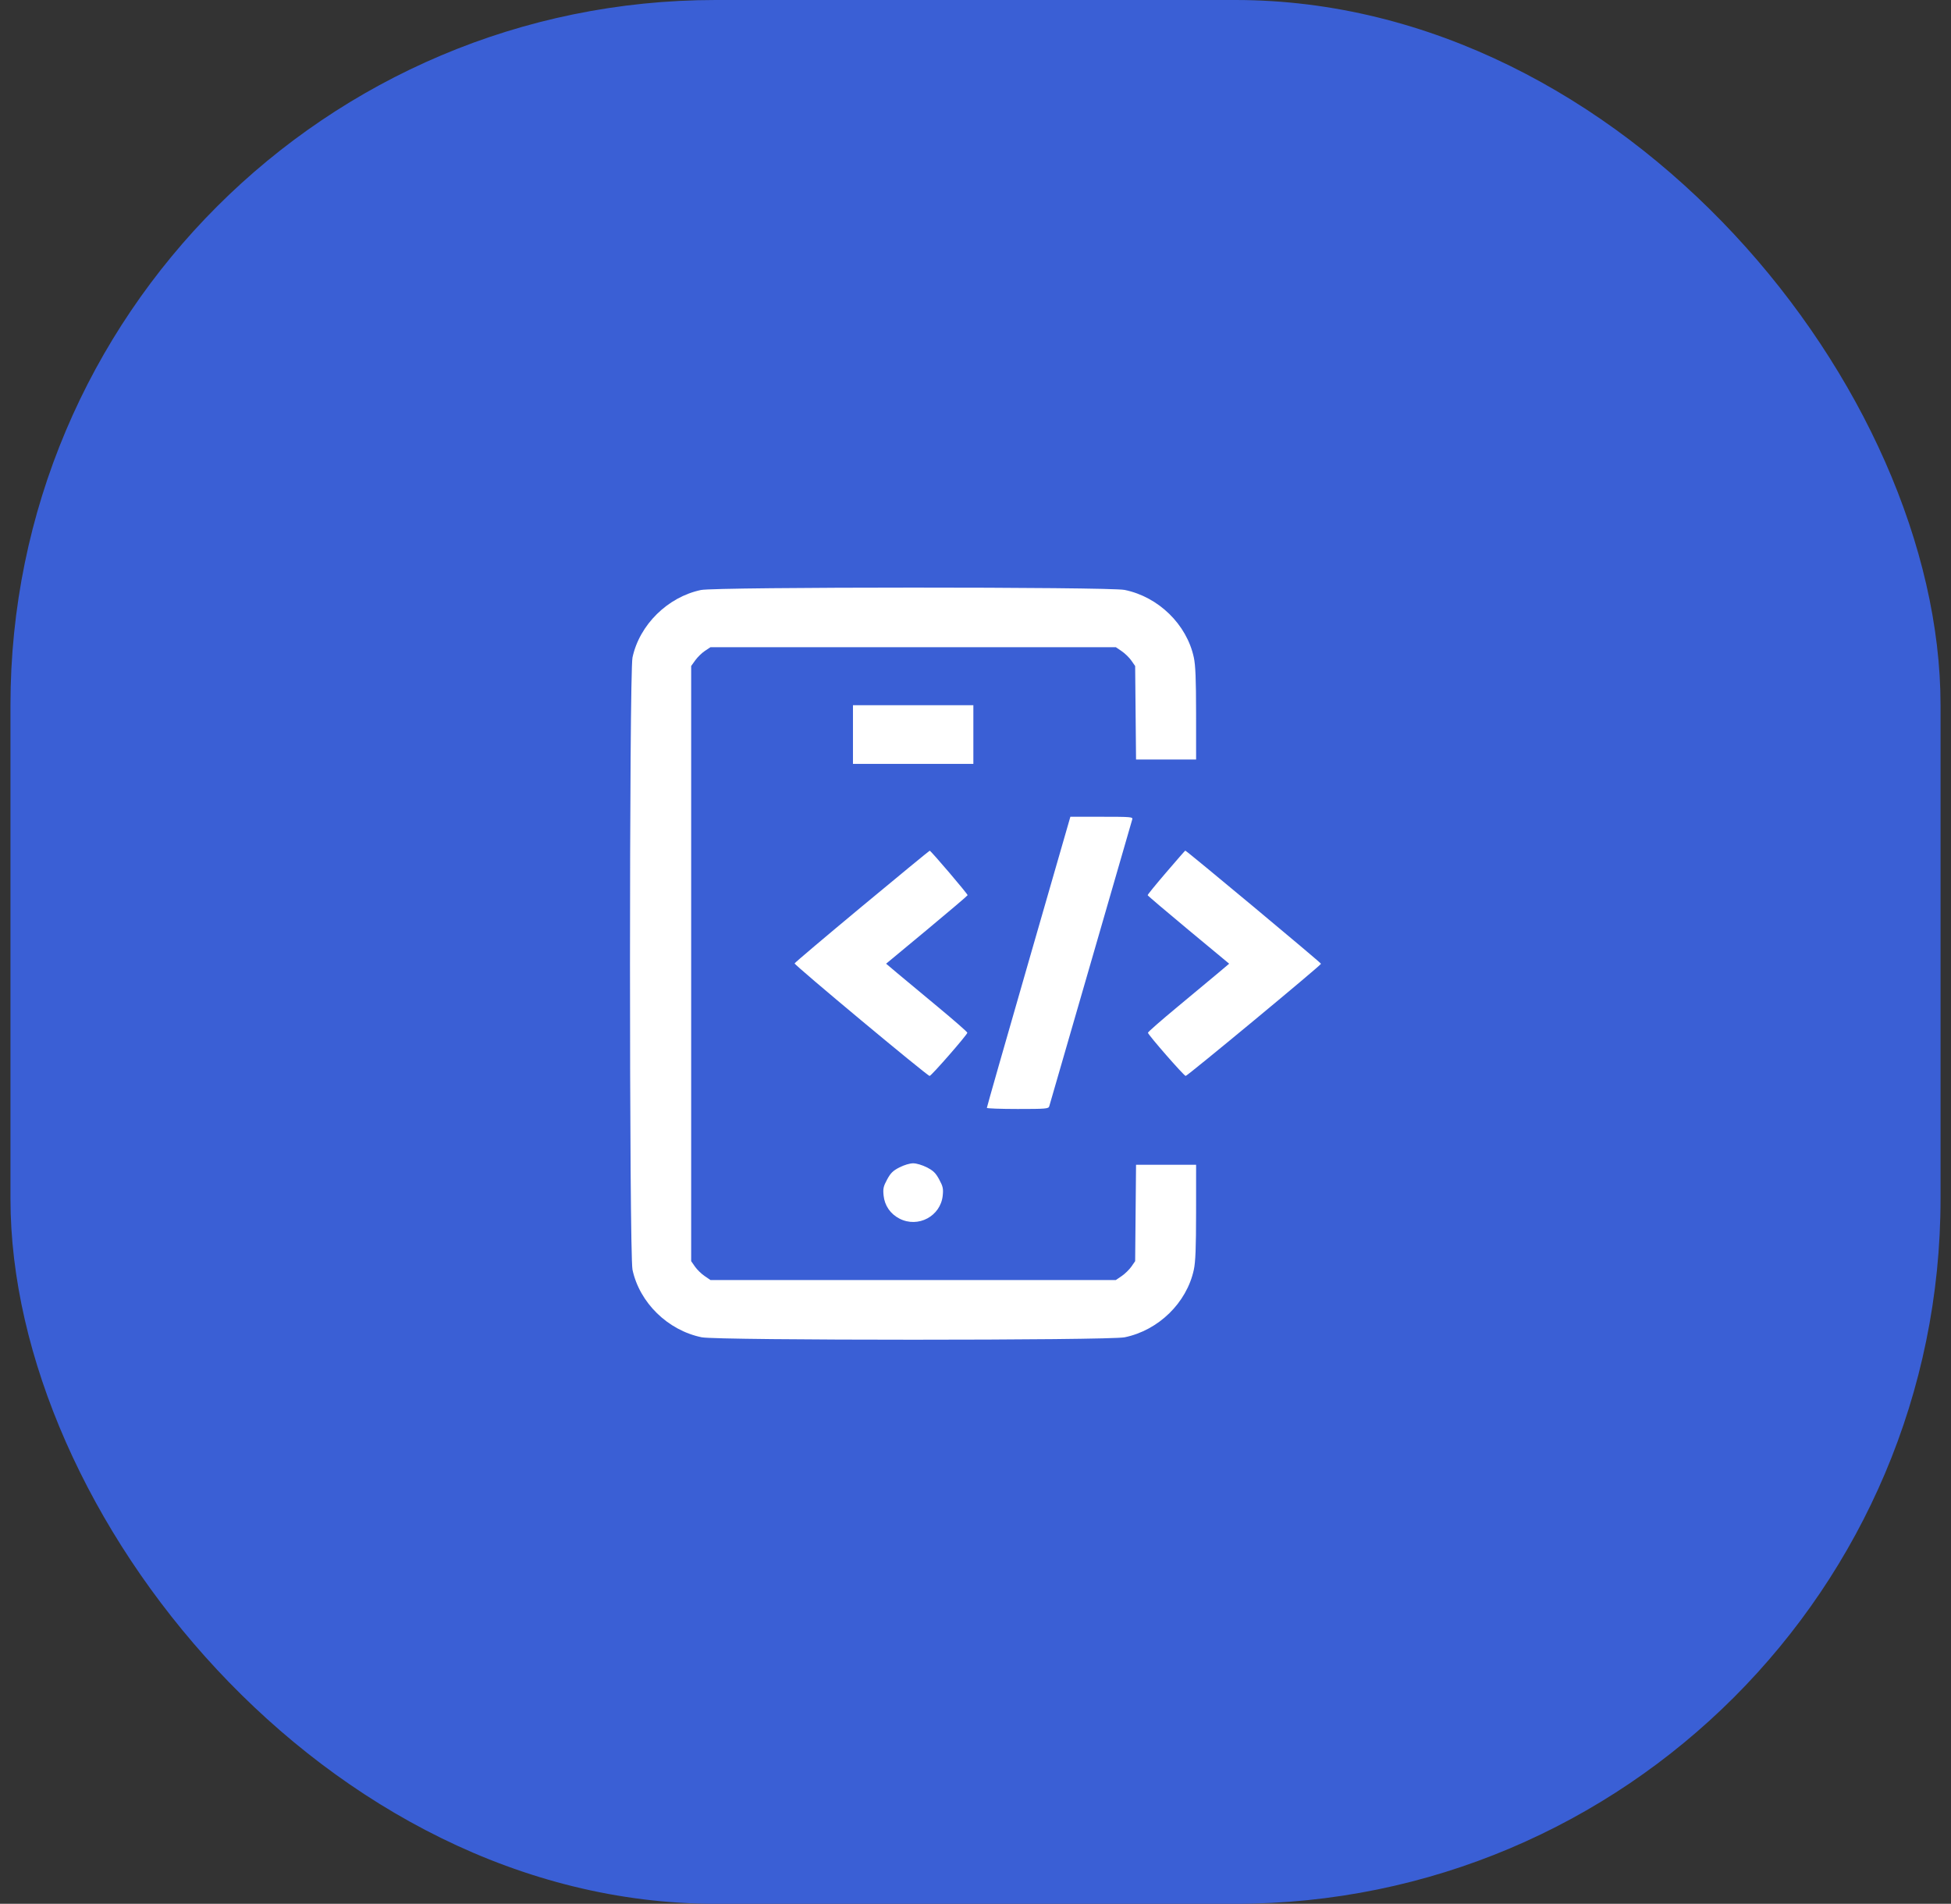
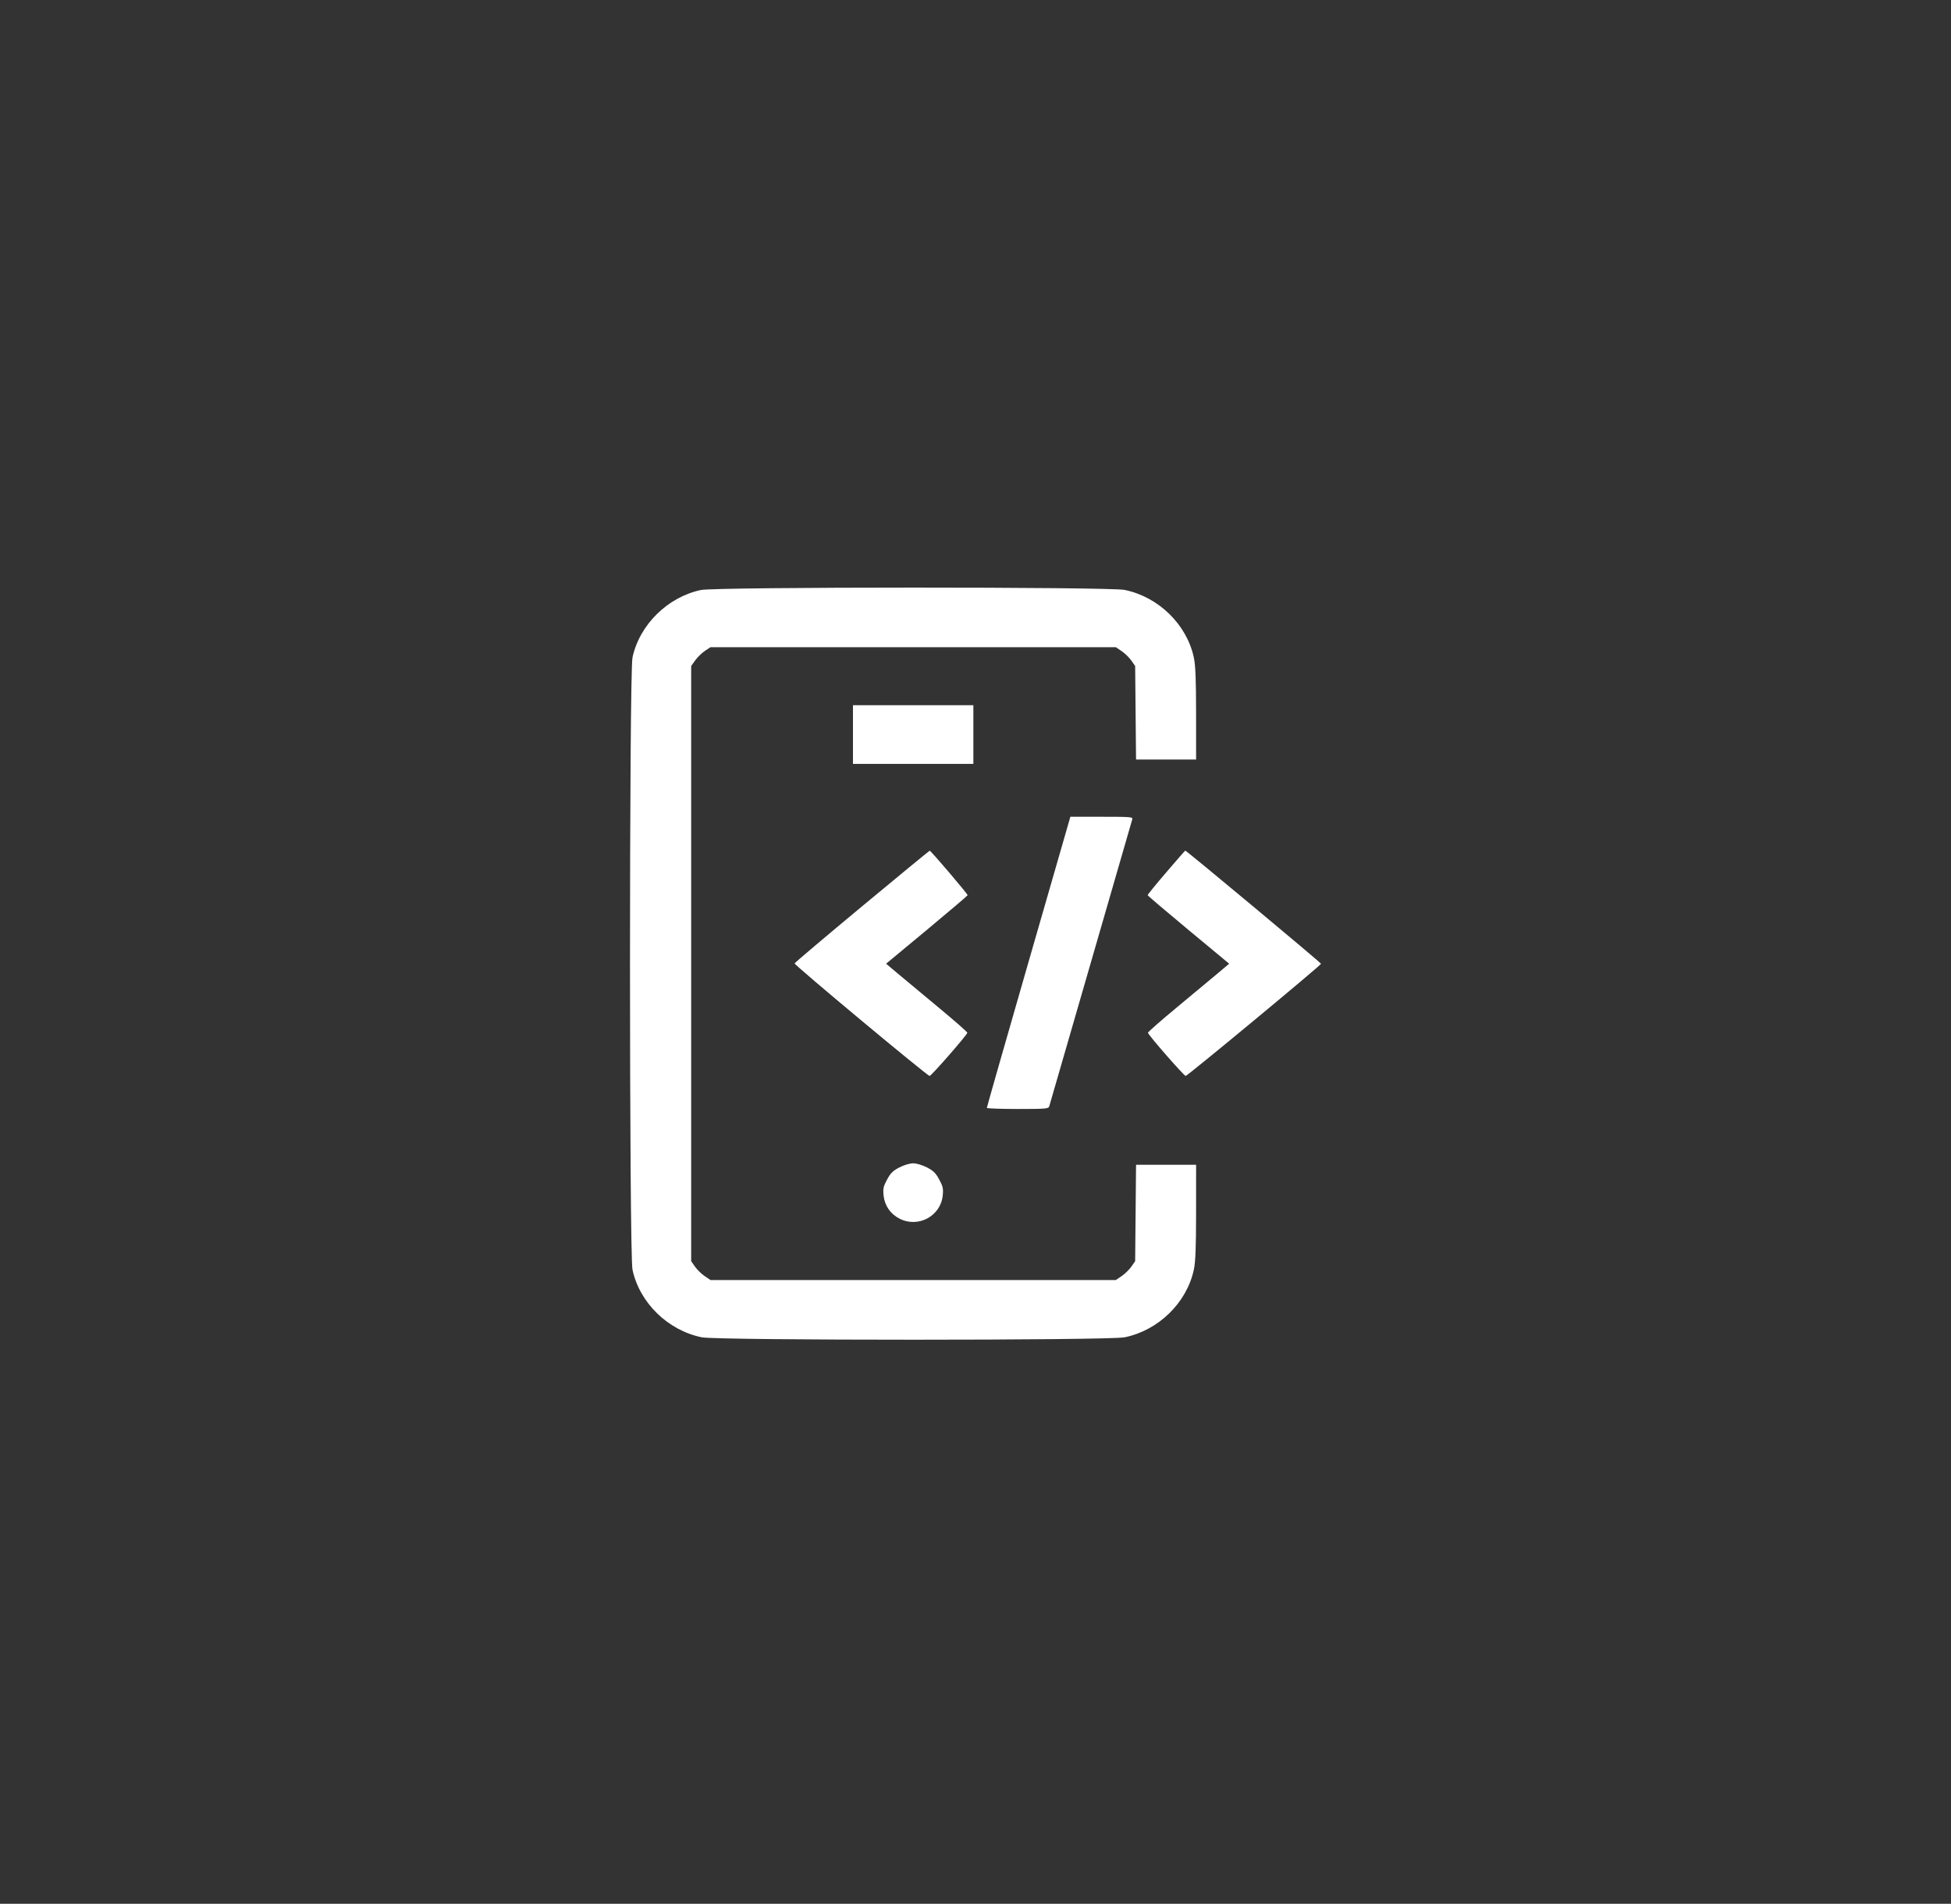
<svg xmlns="http://www.w3.org/2000/svg" width="83" height="81" viewBox="0 0 83 81" fill="none">
  <rect x="0" y="0" width="83" height="81" fill="#333333" stroke="none" />
-   <rect x="0.445" width="82.11" height="81" rx="30" fill="#3A5FD5" />
-   <path fill-rule="evenodd" clip-rule="evenodd" d="M29.821 25.102C28.406 25.399 27.207 26.581 26.908 27.972C26.766 28.63 26.766 53.365 26.908 54.023C27.21 55.429 28.412 56.602 29.853 56.897C30.524 57.034 47.172 57.034 47.844 56.897C49.285 56.602 50.486 55.429 50.788 54.023C50.86 53.691 50.883 53.1 50.884 51.571L50.885 49.556H49.608H48.33L48.311 51.607L48.292 53.658L48.132 53.889C48.044 54.015 47.859 54.196 47.721 54.29L47.47 54.461H38.848H30.226L29.975 54.29C29.837 54.196 29.652 54.015 29.564 53.888L29.404 53.658V40.997V28.336L29.579 28.092C29.676 27.957 29.861 27.777 29.991 27.691L30.227 27.535H38.849H47.47L47.721 27.706C47.859 27.799 48.044 27.98 48.132 28.107L48.292 28.337L48.311 30.326L48.33 32.314H49.608H50.885L50.884 30.362C50.883 28.888 50.859 28.302 50.788 27.972C50.486 26.566 49.285 25.394 47.844 25.099C47.191 24.965 30.457 24.968 29.821 25.102ZM36.287 31.252V32.501H38.848H41.409V31.252V30.003H38.848H36.287V31.252ZM43.758 40.92C42.78 44.313 41.981 47.11 41.983 47.136C41.984 47.161 42.574 47.183 43.294 47.183C44.483 47.183 44.605 47.173 44.636 47.073C44.655 47.013 45.45 44.265 46.403 40.967C47.355 37.668 48.15 34.92 48.169 34.86C48.202 34.758 48.111 34.75 46.87 34.75H45.536L43.758 40.92ZM36.672 38.562C35.106 39.864 33.815 40.956 33.804 40.989C33.782 41.052 39.45 45.777 39.548 45.777C39.62 45.777 41.153 44.021 41.153 43.939C41.153 43.906 40.584 43.408 39.889 42.832C39.193 42.255 38.415 41.608 38.16 41.393L37.697 41.002L39.427 39.566C40.379 38.775 41.16 38.11 41.165 38.087C41.173 38.039 39.601 36.193 39.552 36.194C39.535 36.195 38.239 37.26 36.672 38.562ZM49.611 37.12C49.174 37.629 48.82 38.064 48.824 38.087C48.828 38.11 49.61 38.775 50.562 39.566L52.292 41.002L51.828 41.393C51.574 41.608 50.796 42.255 50.1 42.832C49.405 43.408 48.836 43.906 48.836 43.939C48.836 44.021 50.37 45.777 50.441 45.777C50.517 45.777 56.199 41.068 56.199 41.005C56.199 40.961 50.468 36.183 50.424 36.19C50.413 36.192 50.047 36.61 49.611 37.12ZM38.265 49.668C37.988 49.81 37.89 49.906 37.74 50.183C37.581 50.477 37.56 50.573 37.59 50.865C37.634 51.293 37.878 51.648 38.266 51.848C39.059 52.256 40.016 51.745 40.106 50.865C40.136 50.573 40.115 50.477 39.956 50.183C39.806 49.906 39.708 49.81 39.431 49.668C39.233 49.567 38.988 49.494 38.848 49.494C38.708 49.494 38.463 49.567 38.265 49.668Z" fill="white" />
+   <path fill-rule="evenodd" clip-rule="evenodd" d="M29.821 25.102C28.406 25.399 27.207 26.581 26.908 27.972C26.766 28.63 26.766 53.365 26.908 54.023C27.21 55.429 28.412 56.602 29.853 56.897C30.524 57.034 47.172 57.034 47.844 56.897C49.285 56.602 50.486 55.429 50.788 54.023C50.86 53.691 50.883 53.1 50.884 51.571L50.885 49.556H49.608H48.33L48.311 51.607L48.292 53.658L48.132 53.889C48.044 54.015 47.859 54.196 47.721 54.29L47.47 54.461H30.226L29.975 54.29C29.837 54.196 29.652 54.015 29.564 53.888L29.404 53.658V40.997V28.336L29.579 28.092C29.676 27.957 29.861 27.777 29.991 27.691L30.227 27.535H38.849H47.47L47.721 27.706C47.859 27.799 48.044 27.98 48.132 28.107L48.292 28.337L48.311 30.326L48.33 32.314H49.608H50.885L50.884 30.362C50.883 28.888 50.859 28.302 50.788 27.972C50.486 26.566 49.285 25.394 47.844 25.099C47.191 24.965 30.457 24.968 29.821 25.102ZM36.287 31.252V32.501H38.848H41.409V31.252V30.003H38.848H36.287V31.252ZM43.758 40.92C42.78 44.313 41.981 47.11 41.983 47.136C41.984 47.161 42.574 47.183 43.294 47.183C44.483 47.183 44.605 47.173 44.636 47.073C44.655 47.013 45.45 44.265 46.403 40.967C47.355 37.668 48.15 34.92 48.169 34.86C48.202 34.758 48.111 34.75 46.87 34.75H45.536L43.758 40.92ZM36.672 38.562C35.106 39.864 33.815 40.956 33.804 40.989C33.782 41.052 39.45 45.777 39.548 45.777C39.62 45.777 41.153 44.021 41.153 43.939C41.153 43.906 40.584 43.408 39.889 42.832C39.193 42.255 38.415 41.608 38.16 41.393L37.697 41.002L39.427 39.566C40.379 38.775 41.16 38.11 41.165 38.087C41.173 38.039 39.601 36.193 39.552 36.194C39.535 36.195 38.239 37.26 36.672 38.562ZM49.611 37.12C49.174 37.629 48.82 38.064 48.824 38.087C48.828 38.11 49.61 38.775 50.562 39.566L52.292 41.002L51.828 41.393C51.574 41.608 50.796 42.255 50.1 42.832C49.405 43.408 48.836 43.906 48.836 43.939C48.836 44.021 50.37 45.777 50.441 45.777C50.517 45.777 56.199 41.068 56.199 41.005C56.199 40.961 50.468 36.183 50.424 36.19C50.413 36.192 50.047 36.61 49.611 37.12ZM38.265 49.668C37.988 49.81 37.89 49.906 37.74 50.183C37.581 50.477 37.56 50.573 37.59 50.865C37.634 51.293 37.878 51.648 38.266 51.848C39.059 52.256 40.016 51.745 40.106 50.865C40.136 50.573 40.115 50.477 39.956 50.183C39.806 49.906 39.708 49.81 39.431 49.668C39.233 49.567 38.988 49.494 38.848 49.494C38.708 49.494 38.463 49.567 38.265 49.668Z" fill="white" />
</svg>